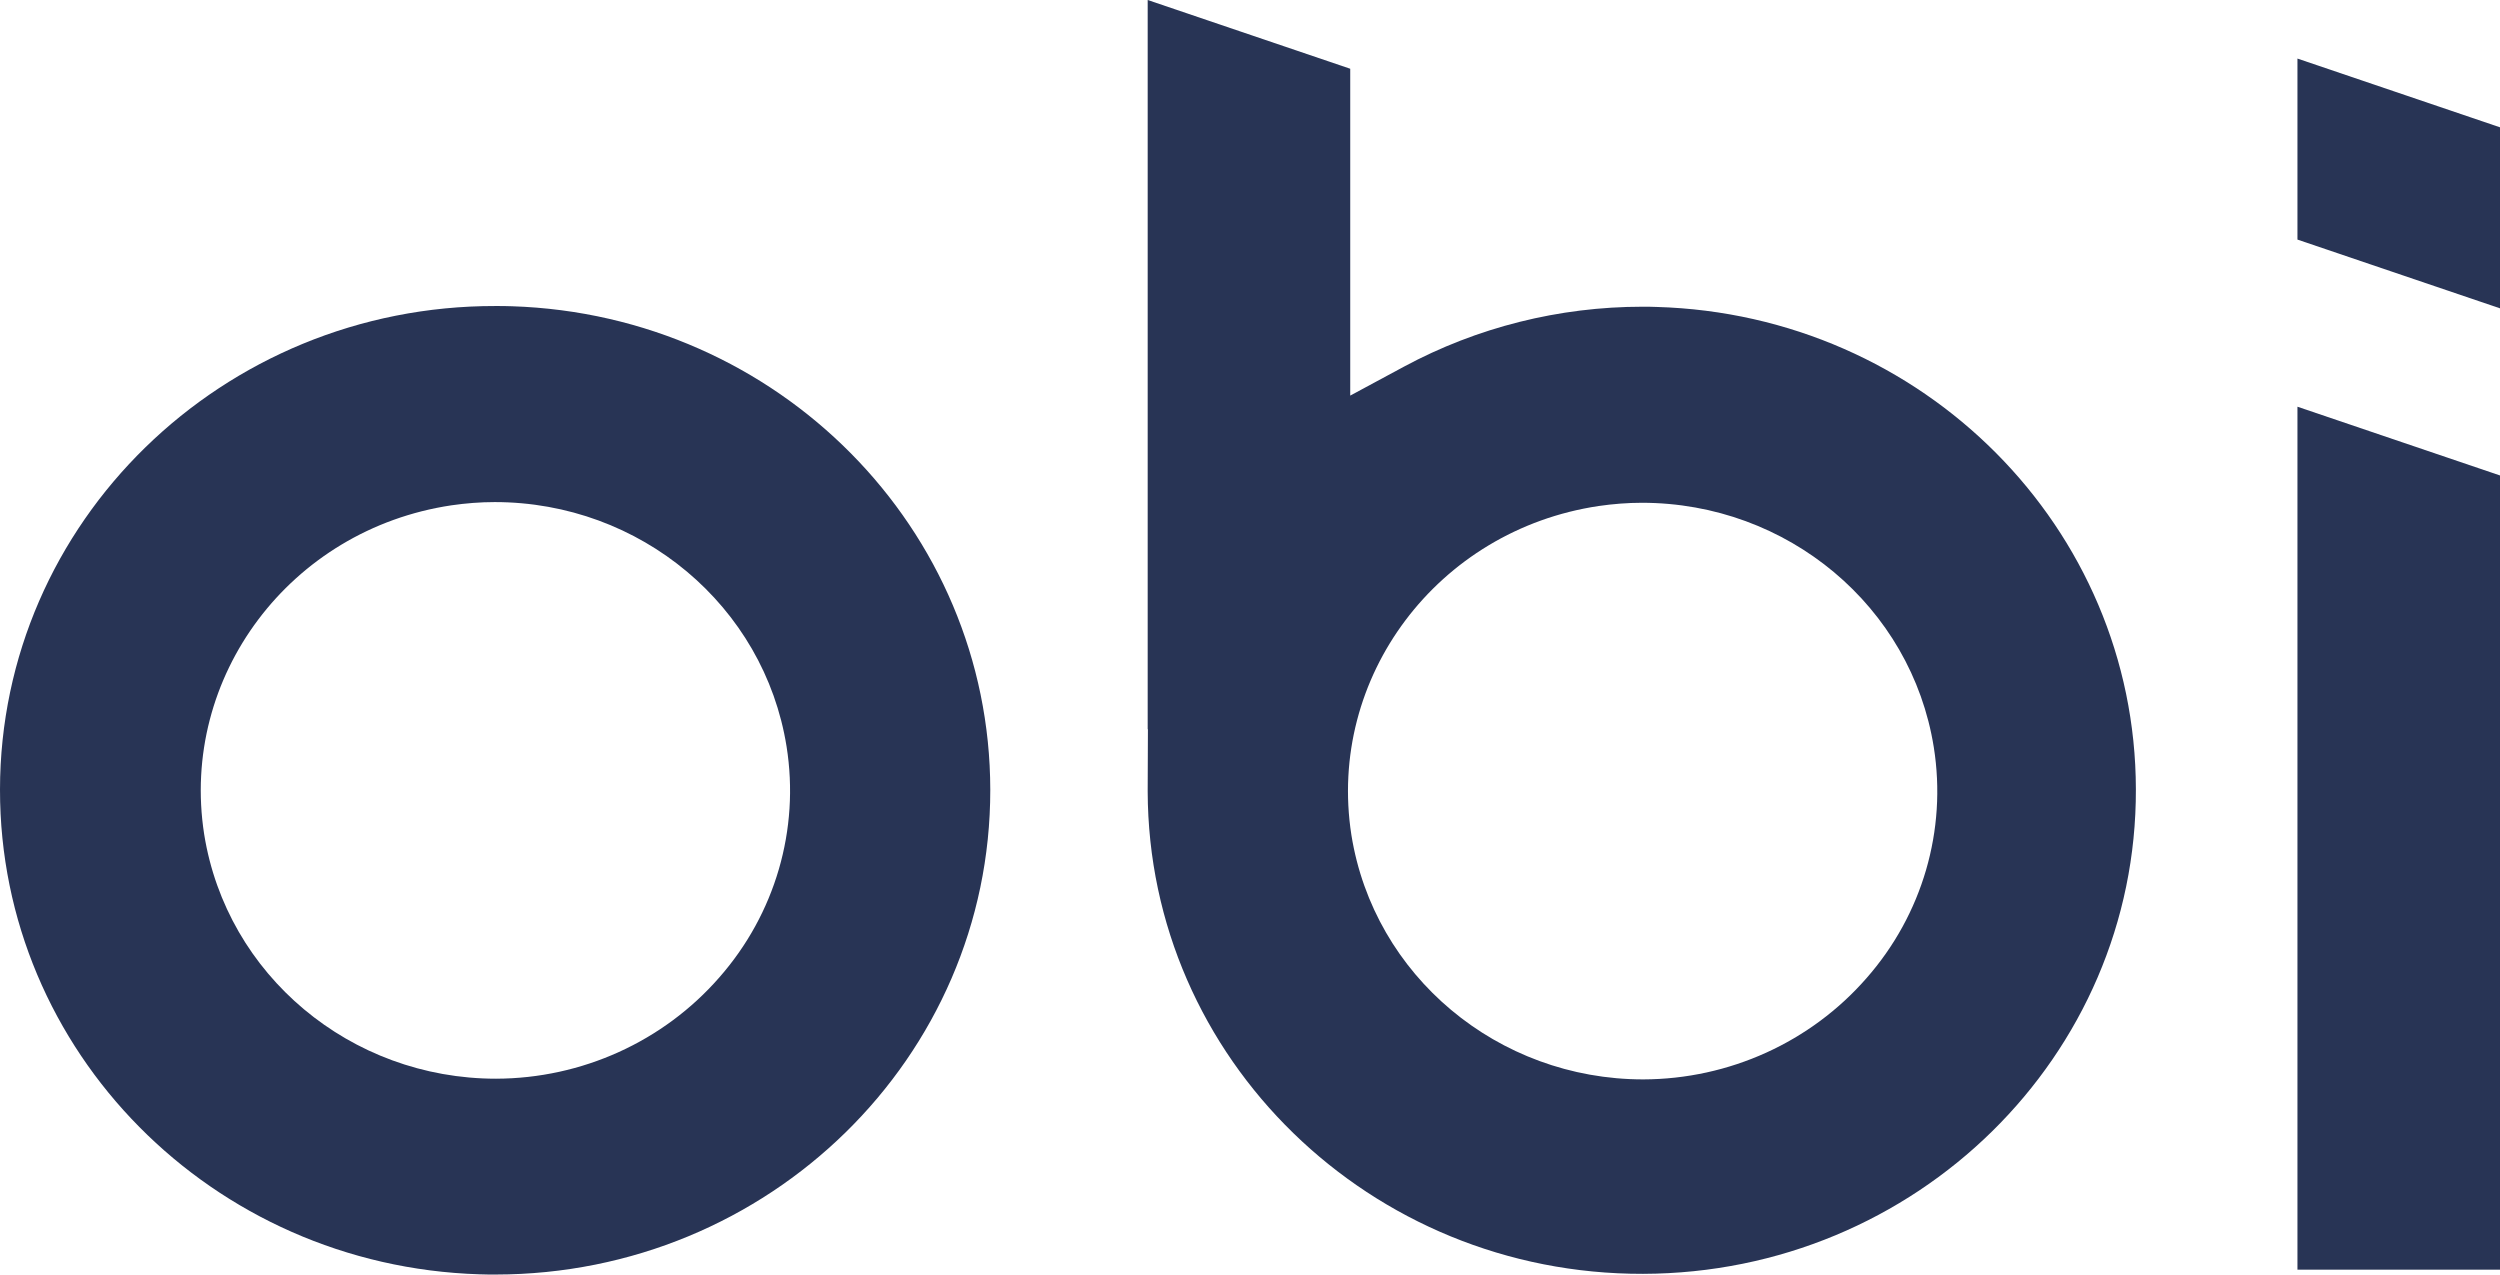
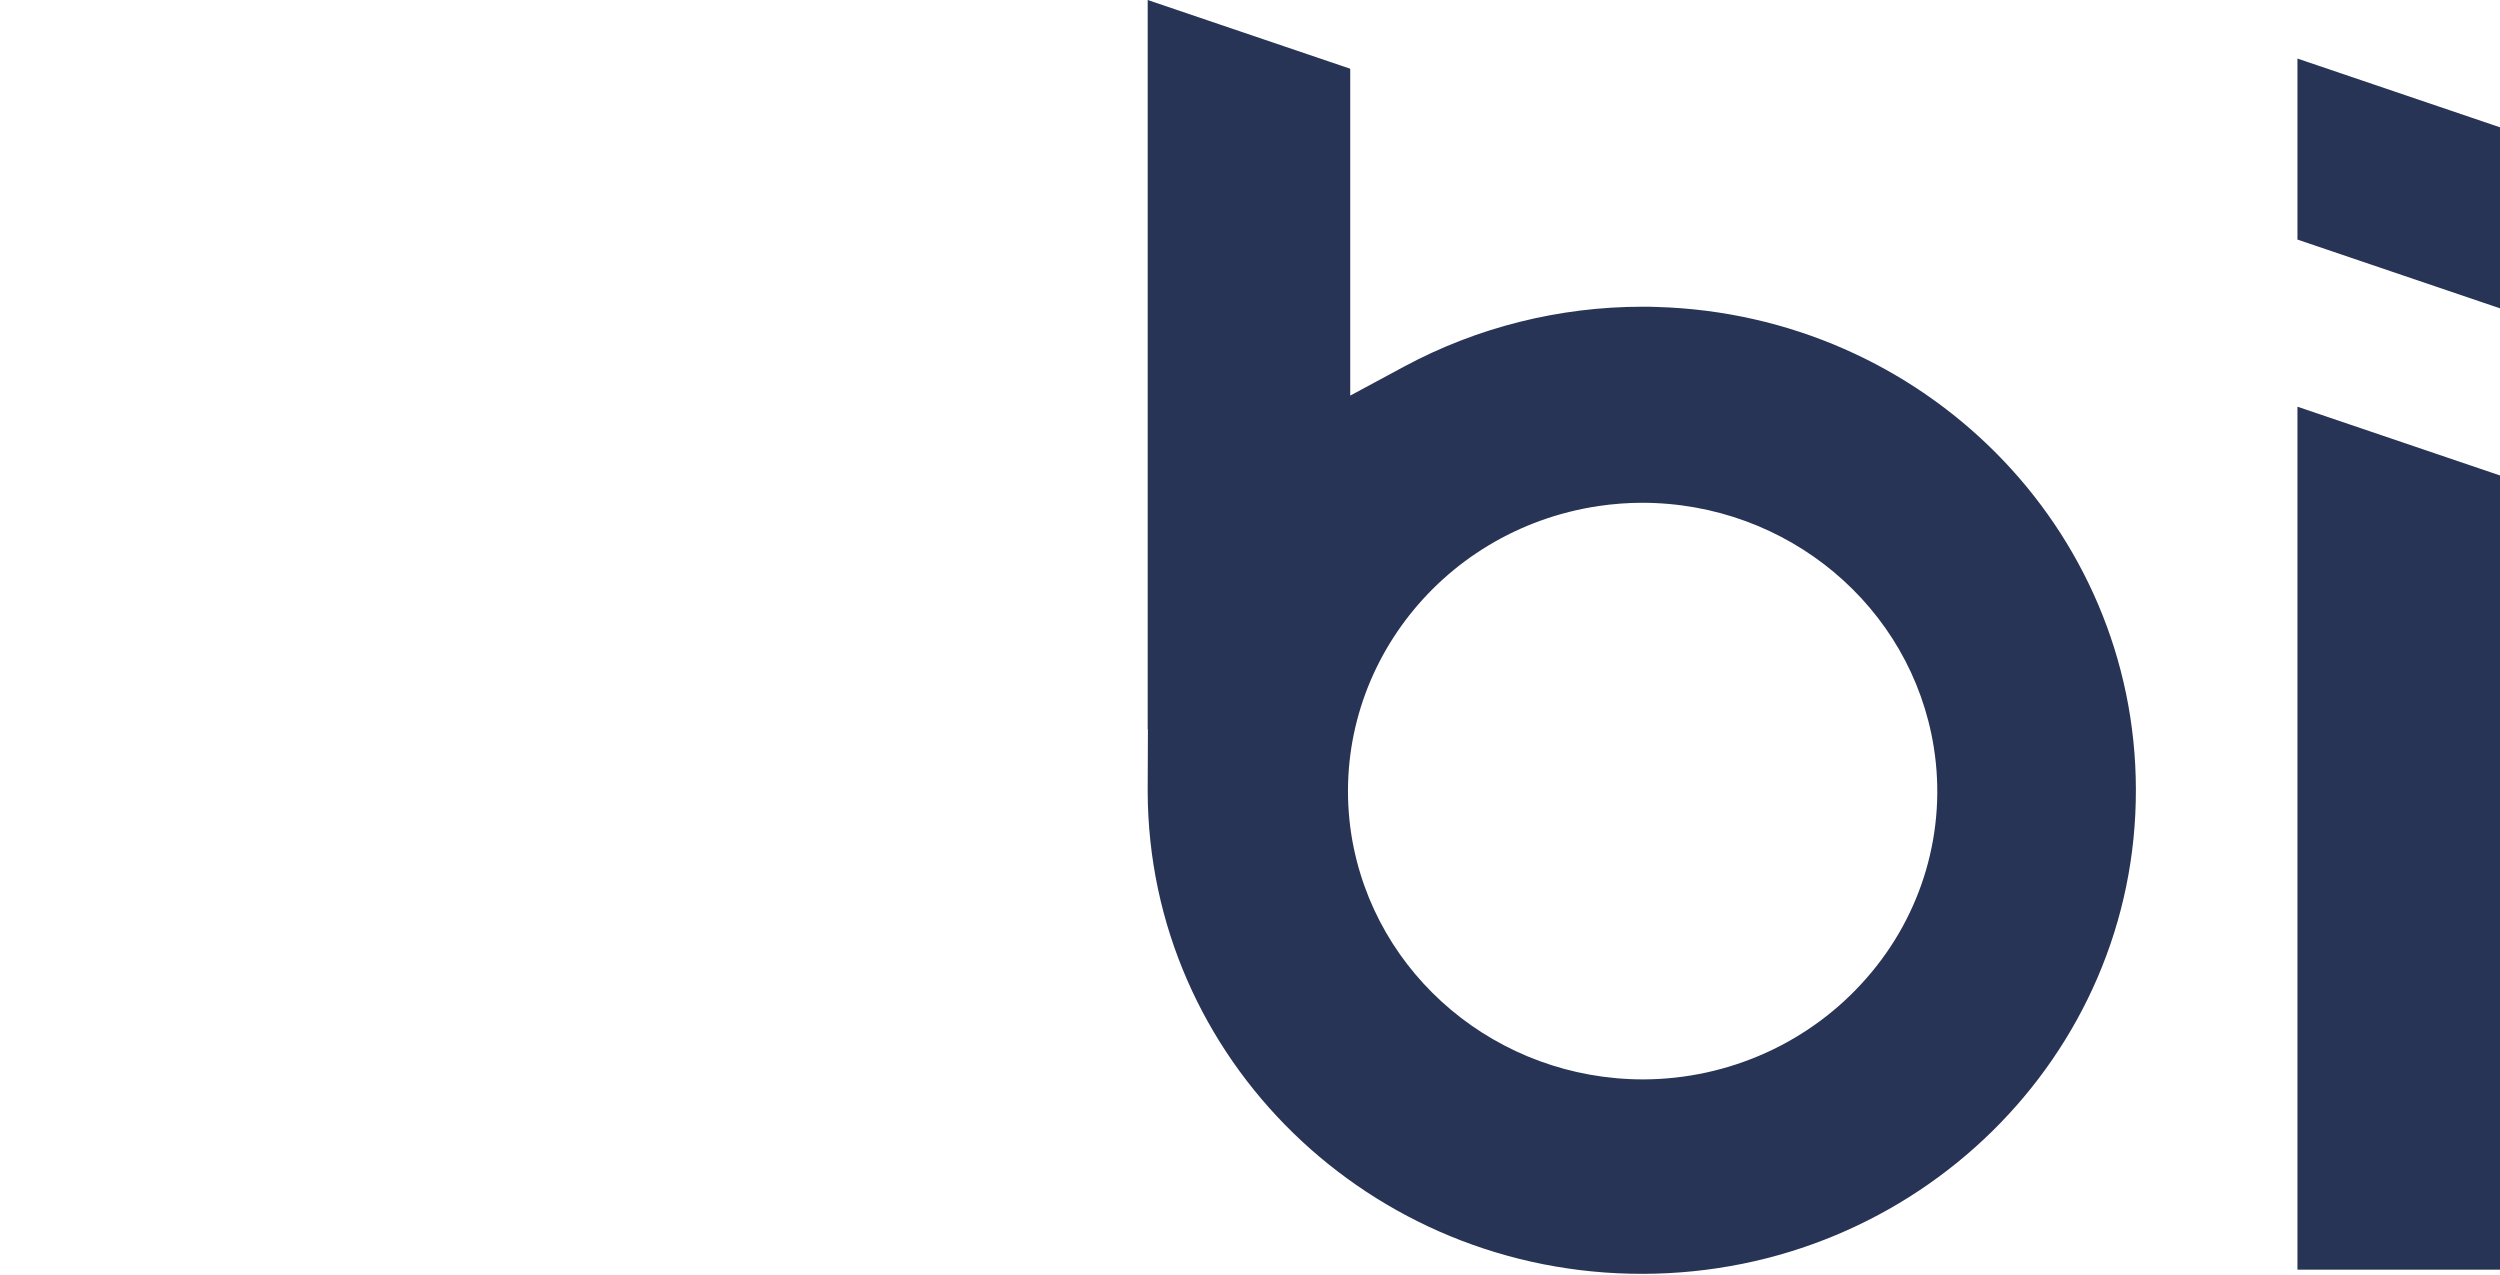
<svg xmlns="http://www.w3.org/2000/svg" id="Layer_1" viewBox="0 0 1080 550.6" width="1080" height="550.6">
  <defs>
    <style>.cls-1{fill:#283455;stroke-width:0px;}</style>
  </defs>
  <g id="Group_1593">
    <path id="Path_1" class="cls-1" d="M992.5,548.5h87.5V205.4l-87.5-29.7v372.8Z" />
    <path id="Path_2" class="cls-1" d="M992.5,103.5l87.5,29.7V55l-87.5-29.7v78.2Z" />
    <g id="Group_3">
      <g id="Group_2">
-         <path id="Path_3" class="cls-1" d="M221.1,132.3c-2.3-.1-4.7-.1-7-.1C96,132,.1,225.6,0,341.1c-.1,113.1,91.6,205.8,207.1,209.4,2.3.1,4.7.1,7,.1,118.1-.1,213.8-93.8,213.7-209.4-.1-112.7-91.5-205.2-206.7-208.9M310.7,422.3c-24.1,27.6-59.3,43.6-96.4,43.7-62.9,0-116.4-44.8-126.1-105.6-10.6-68.1,37.2-131.7,106.8-142.1,6.2-.9,12.5-1.4,18.7-1.4,62.9,0,116.4,44.8,126.1,105.6,5.7,35.8-4.9,72.3-29.1,99.8" />
        <path id="Path_4" class="cls-1" d="M715.6,132.6c-2-.1-4-.1-6-.1-36.1,0-71.5,8.9-103.1,25.9l-23.2,12.5V29.7L495.8,0v315h.1l-.1,26.4v.5c.3,115.4,96.1,208.7,214,208.4,117.9-.3,213.3-94.1,212.9-209.4-.2-112.8-91.9-205-207.1-208.3M806.3,422.6c-24.1,27.6-59.3,43.6-96.4,43.7-62.9,0-116.4-44.8-126.1-105.6-10.6-68.1,37.2-131.7,106.8-142.1,6.2-.9,12.5-1.4,18.7-1.4,62.9,0,116.4,44.8,126.1,105.6,5.7,35.8-4.9,72.3-29.1,99.8" />
      </g>
    </g>
  </g>
</svg>